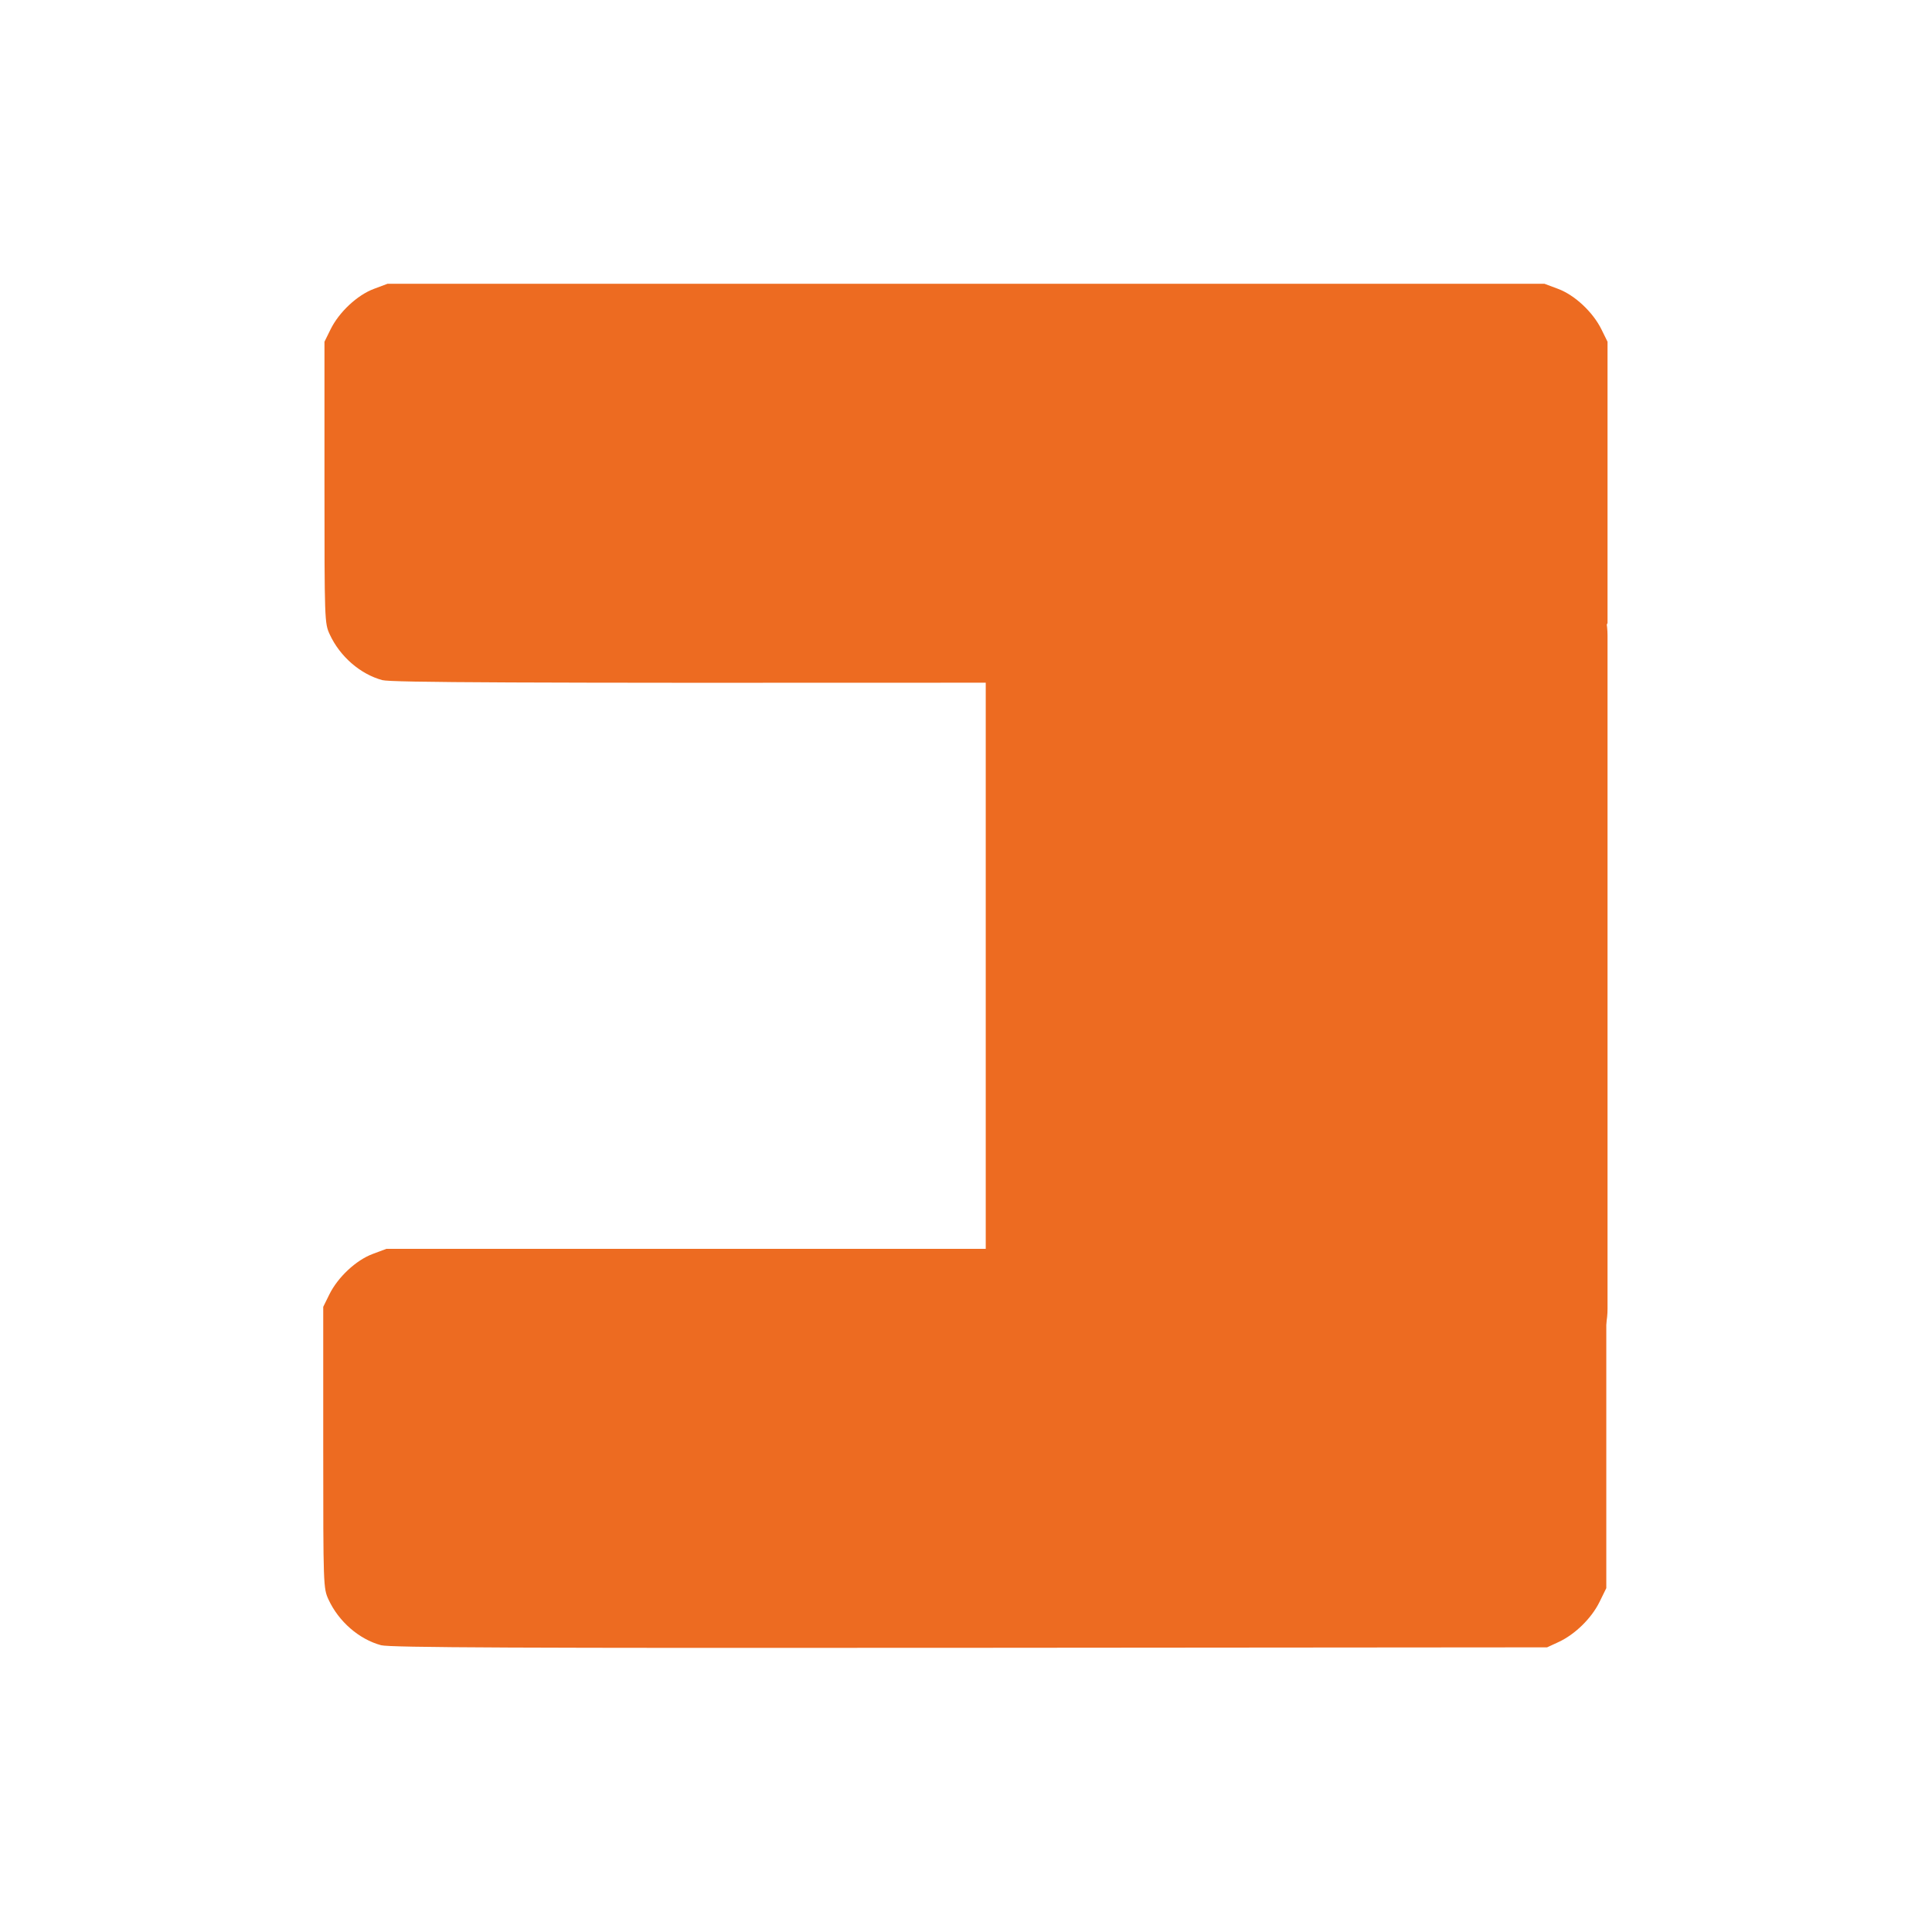
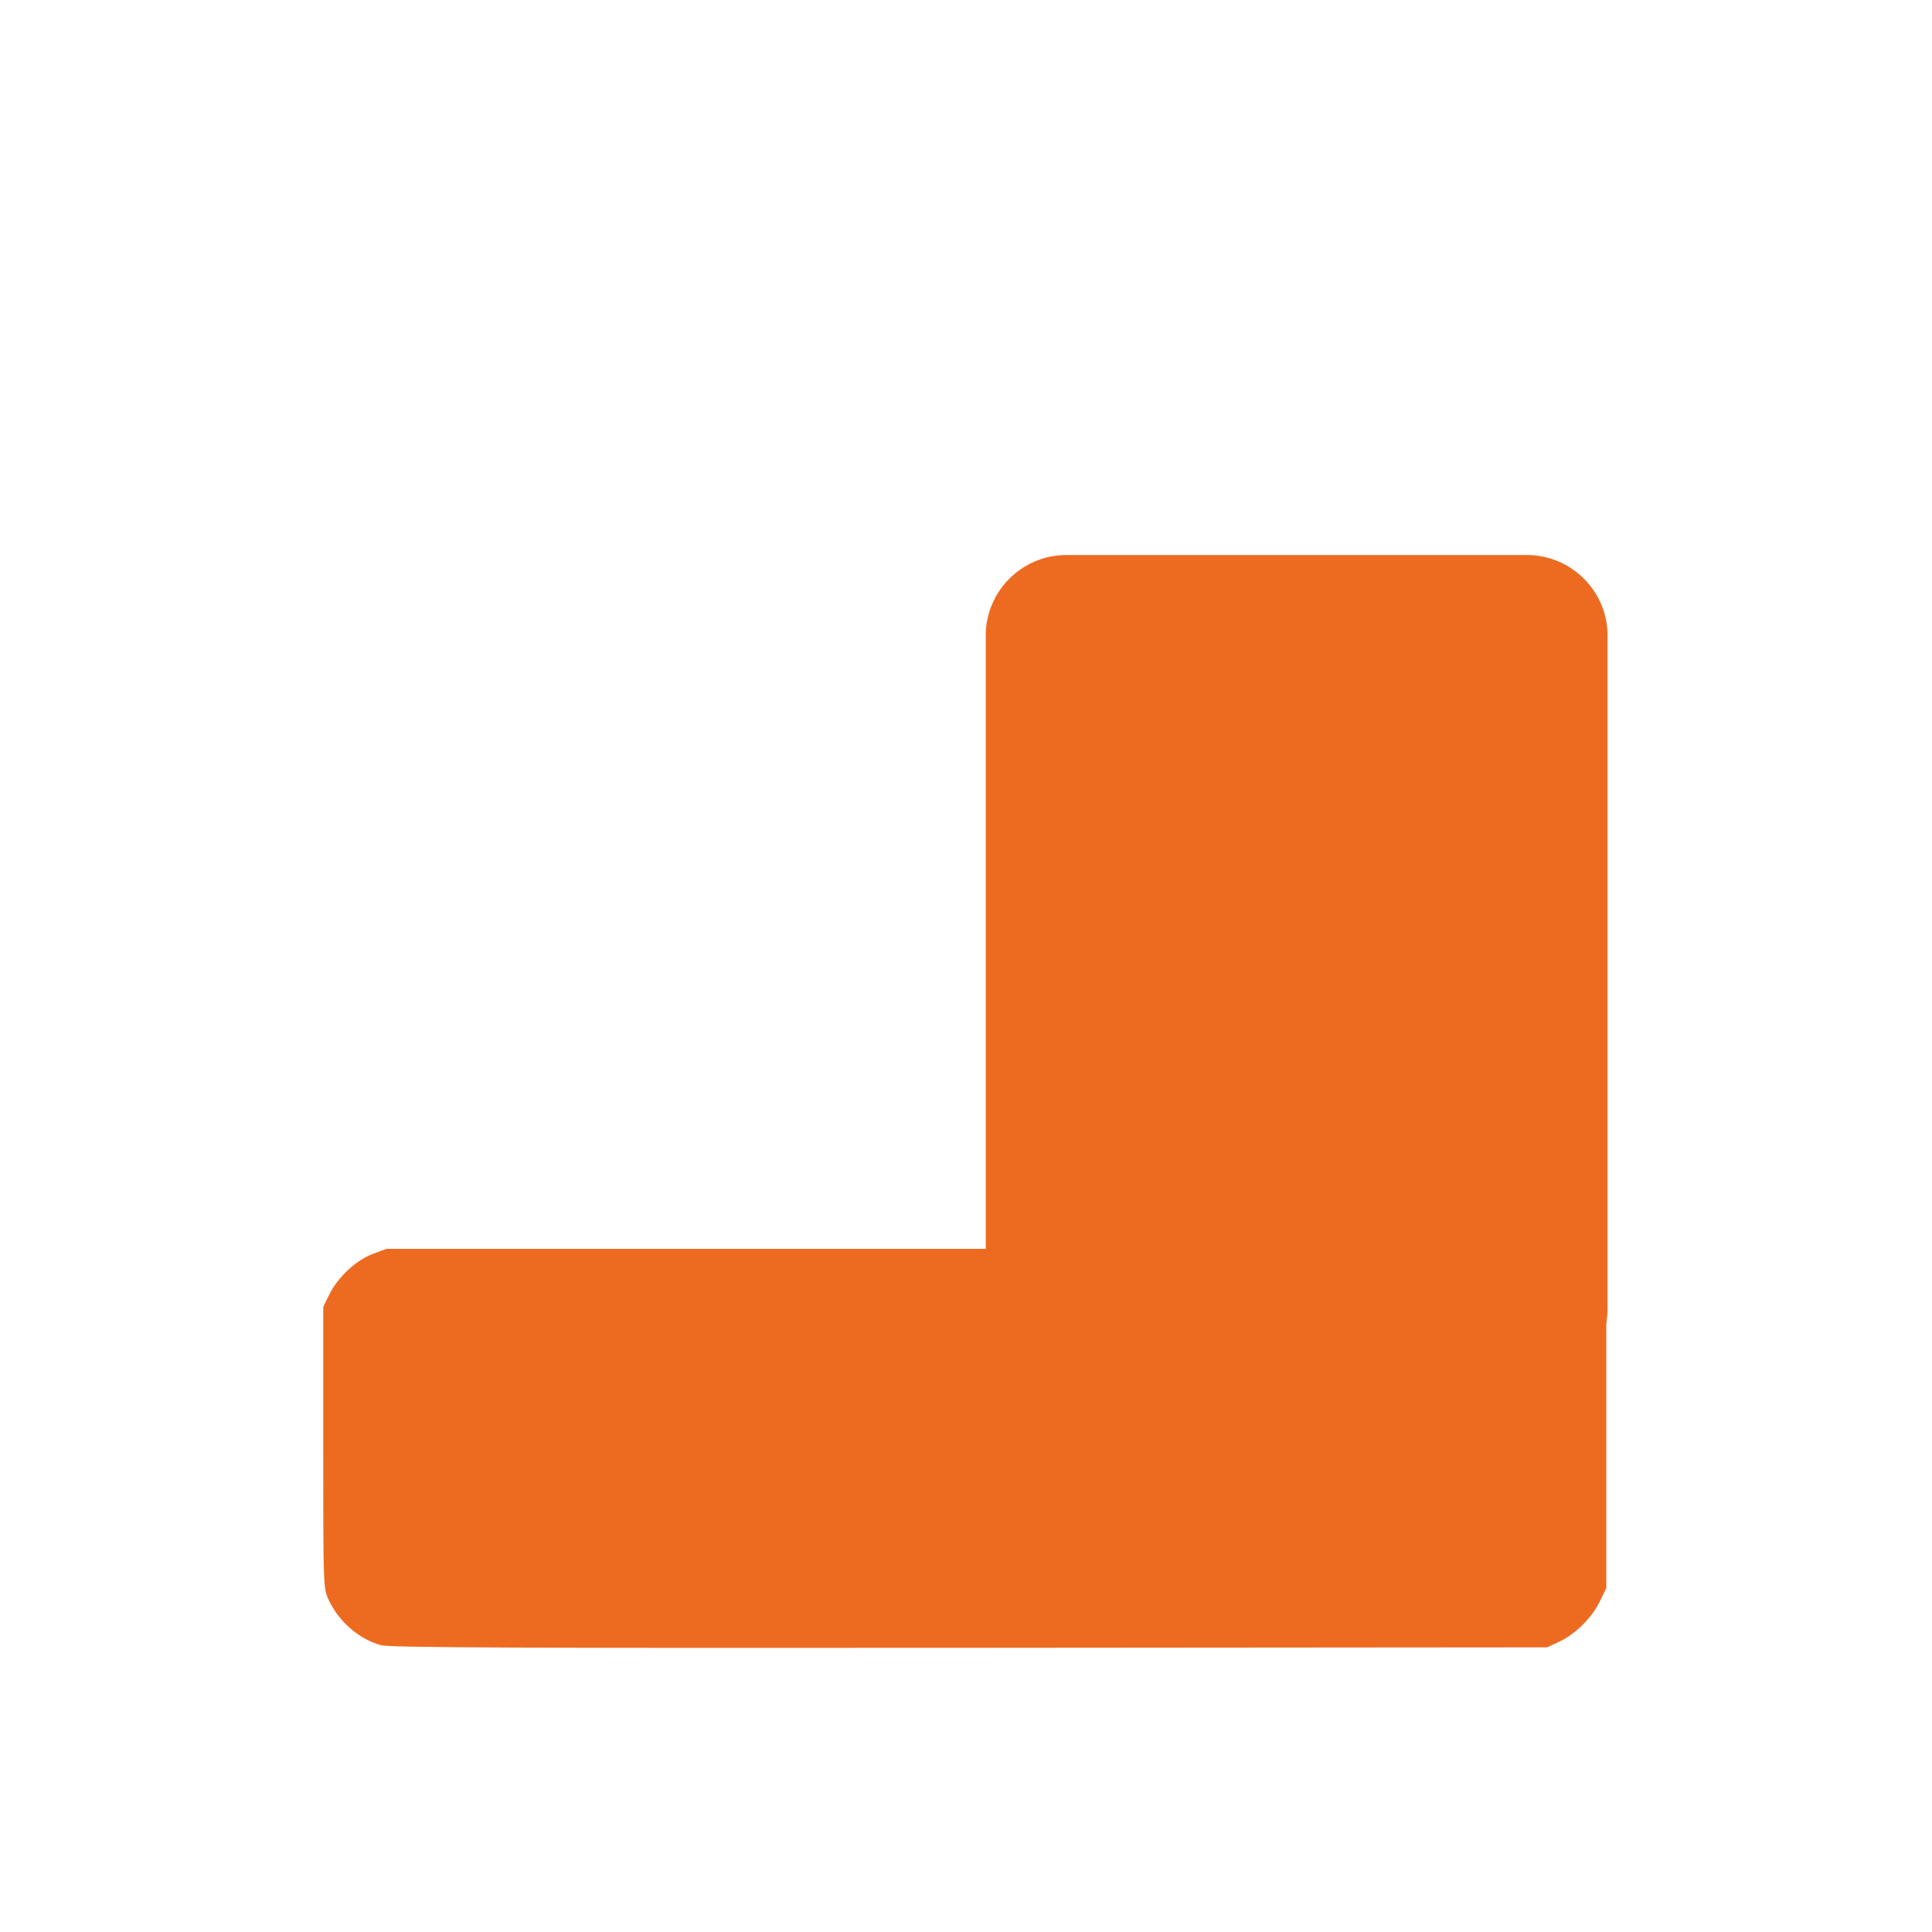
<svg xmlns="http://www.w3.org/2000/svg" xmlns:ns1="http://sodipodi.sourceforge.net/DTD/sodipodi-0.dtd" xmlns:ns2="http://www.inkscape.org/namespaces/inkscape" width="800px" height="800px" viewBox="0 0 1024 1024" class="icon" version="1.1" id="svg842" ns1:docname="sla_view_processed.svg" ns2:version="1.1 (c68e22c387, 2021-05-23)">
  <defs id="defs846" />
  <ns1:namedview id="namedview844" pagecolor="#505050" bordercolor="#eeeeee" borderopacity="1" ns2:pageshadow="0" ns2:pageopacity="0" ns2:pagecheckerboard="0" showgrid="false" ns2:zoom="0.69208076" ns2:cx="392.29526" ns2:cy="502.10903" ns2:window-width="1920" ns2:window-height="1001" ns2:window-x="-9" ns2:window-y="-9" ns2:window-maximized="1" ns2:current-layer="svg842" />
-   <path d="M789.333 661.333c-70.4 0-128 57.6-128 128s57.6 128 128 128 128-57.6 128-128-57.6-128-128-128z m0 192c-36.267 0-64-27.733-64-64s27.733-64 64-64 64 27.733 64 64-27.733 64-64 64z" fill="#455A64" id="path840" style="fill:#646464;fill-opacity:0" />
+   <path d="M789.333 661.333s57.6 128 128 128 128-57.6 128-128-57.6-128-128-128z m0 192c-36.267 0-64-27.733-64-64s27.733-64 64-64 64 27.733 64 64-27.733 64-64 64z" fill="#455A64" id="path840" style="fill:#646464;fill-opacity:0" />
  <path d="M 809.359,294.171 H 565.129 c -23.467,0 -42.667,19.2 -42.667,42.667 l 0,356.863 c 0,23.467 19.2,42.667 42.667,42.667 h 244.23 c 23.467,0 42.667,-19.2 42.667,-42.667 l 0,-356.863 c 0,-23.467 -19.2,-42.667 -42.667,-42.667 z" style="fill:#ed6b21;fill-opacity:1;stroke-width:1.28" id="path1447-4" ns1:nodetypes="sssssssss" />
-   <path style="fill:#ed6b21;fill-opacity:1;stroke-width:0;paint-order:stroke fill markers" d="m 158.315,281.628 c -9.135,-2.475 -17.552,-9.789 -21.776,-18.923 -2.15,-4.649 -2.184,-5.63 -2.184,-62.96 v -58.238 l 2.517,-5.109 c 3.532,-7.169 11.053,-14.202 17.944,-16.78 l 5.67,-2.121 H 400 639.515 l 5.67,2.121 c 6.89,2.578 14.411,9.611 17.944,16.78 l 2.517,5.109 v 58.238 58.238 l -2.831,5.764 c -3.303,6.725 -10.147,13.422 -16.913,16.549 l -4.777,2.208 -239.08,0.192 c -186.734,0.15 -240.098,-0.084 -243.729,-1.067 z" id="path7485" transform="scale(1.28)" />
  <path style="fill:#ed6b21;fill-opacity:1;stroke-width:0;paint-order:stroke fill markers" d="m 201.989,872.007 c -11.693,-3.167 -22.467,-12.53 -27.873,-24.221 -2.752,-5.951 -2.795,-7.206 -2.795,-80.589 v -74.544 l 3.222,-6.539 c 4.521,-9.176 14.148,-18.179 22.968,-21.479 l 7.257,-2.715 H 511.346 817.925 l 7.257,2.715 c 8.82,3.3 18.446,12.302 22.968,21.479 l 3.222,6.539 v 74.544 74.544 l -3.623,7.378 c -4.227,8.608 -12.988,17.18 -21.649,21.183 l -6.115,2.826 -306.023,0.246 C 274.943,873.565 206.636,873.266 201.989,872.007 Z" id="path7485-7" />
</svg>